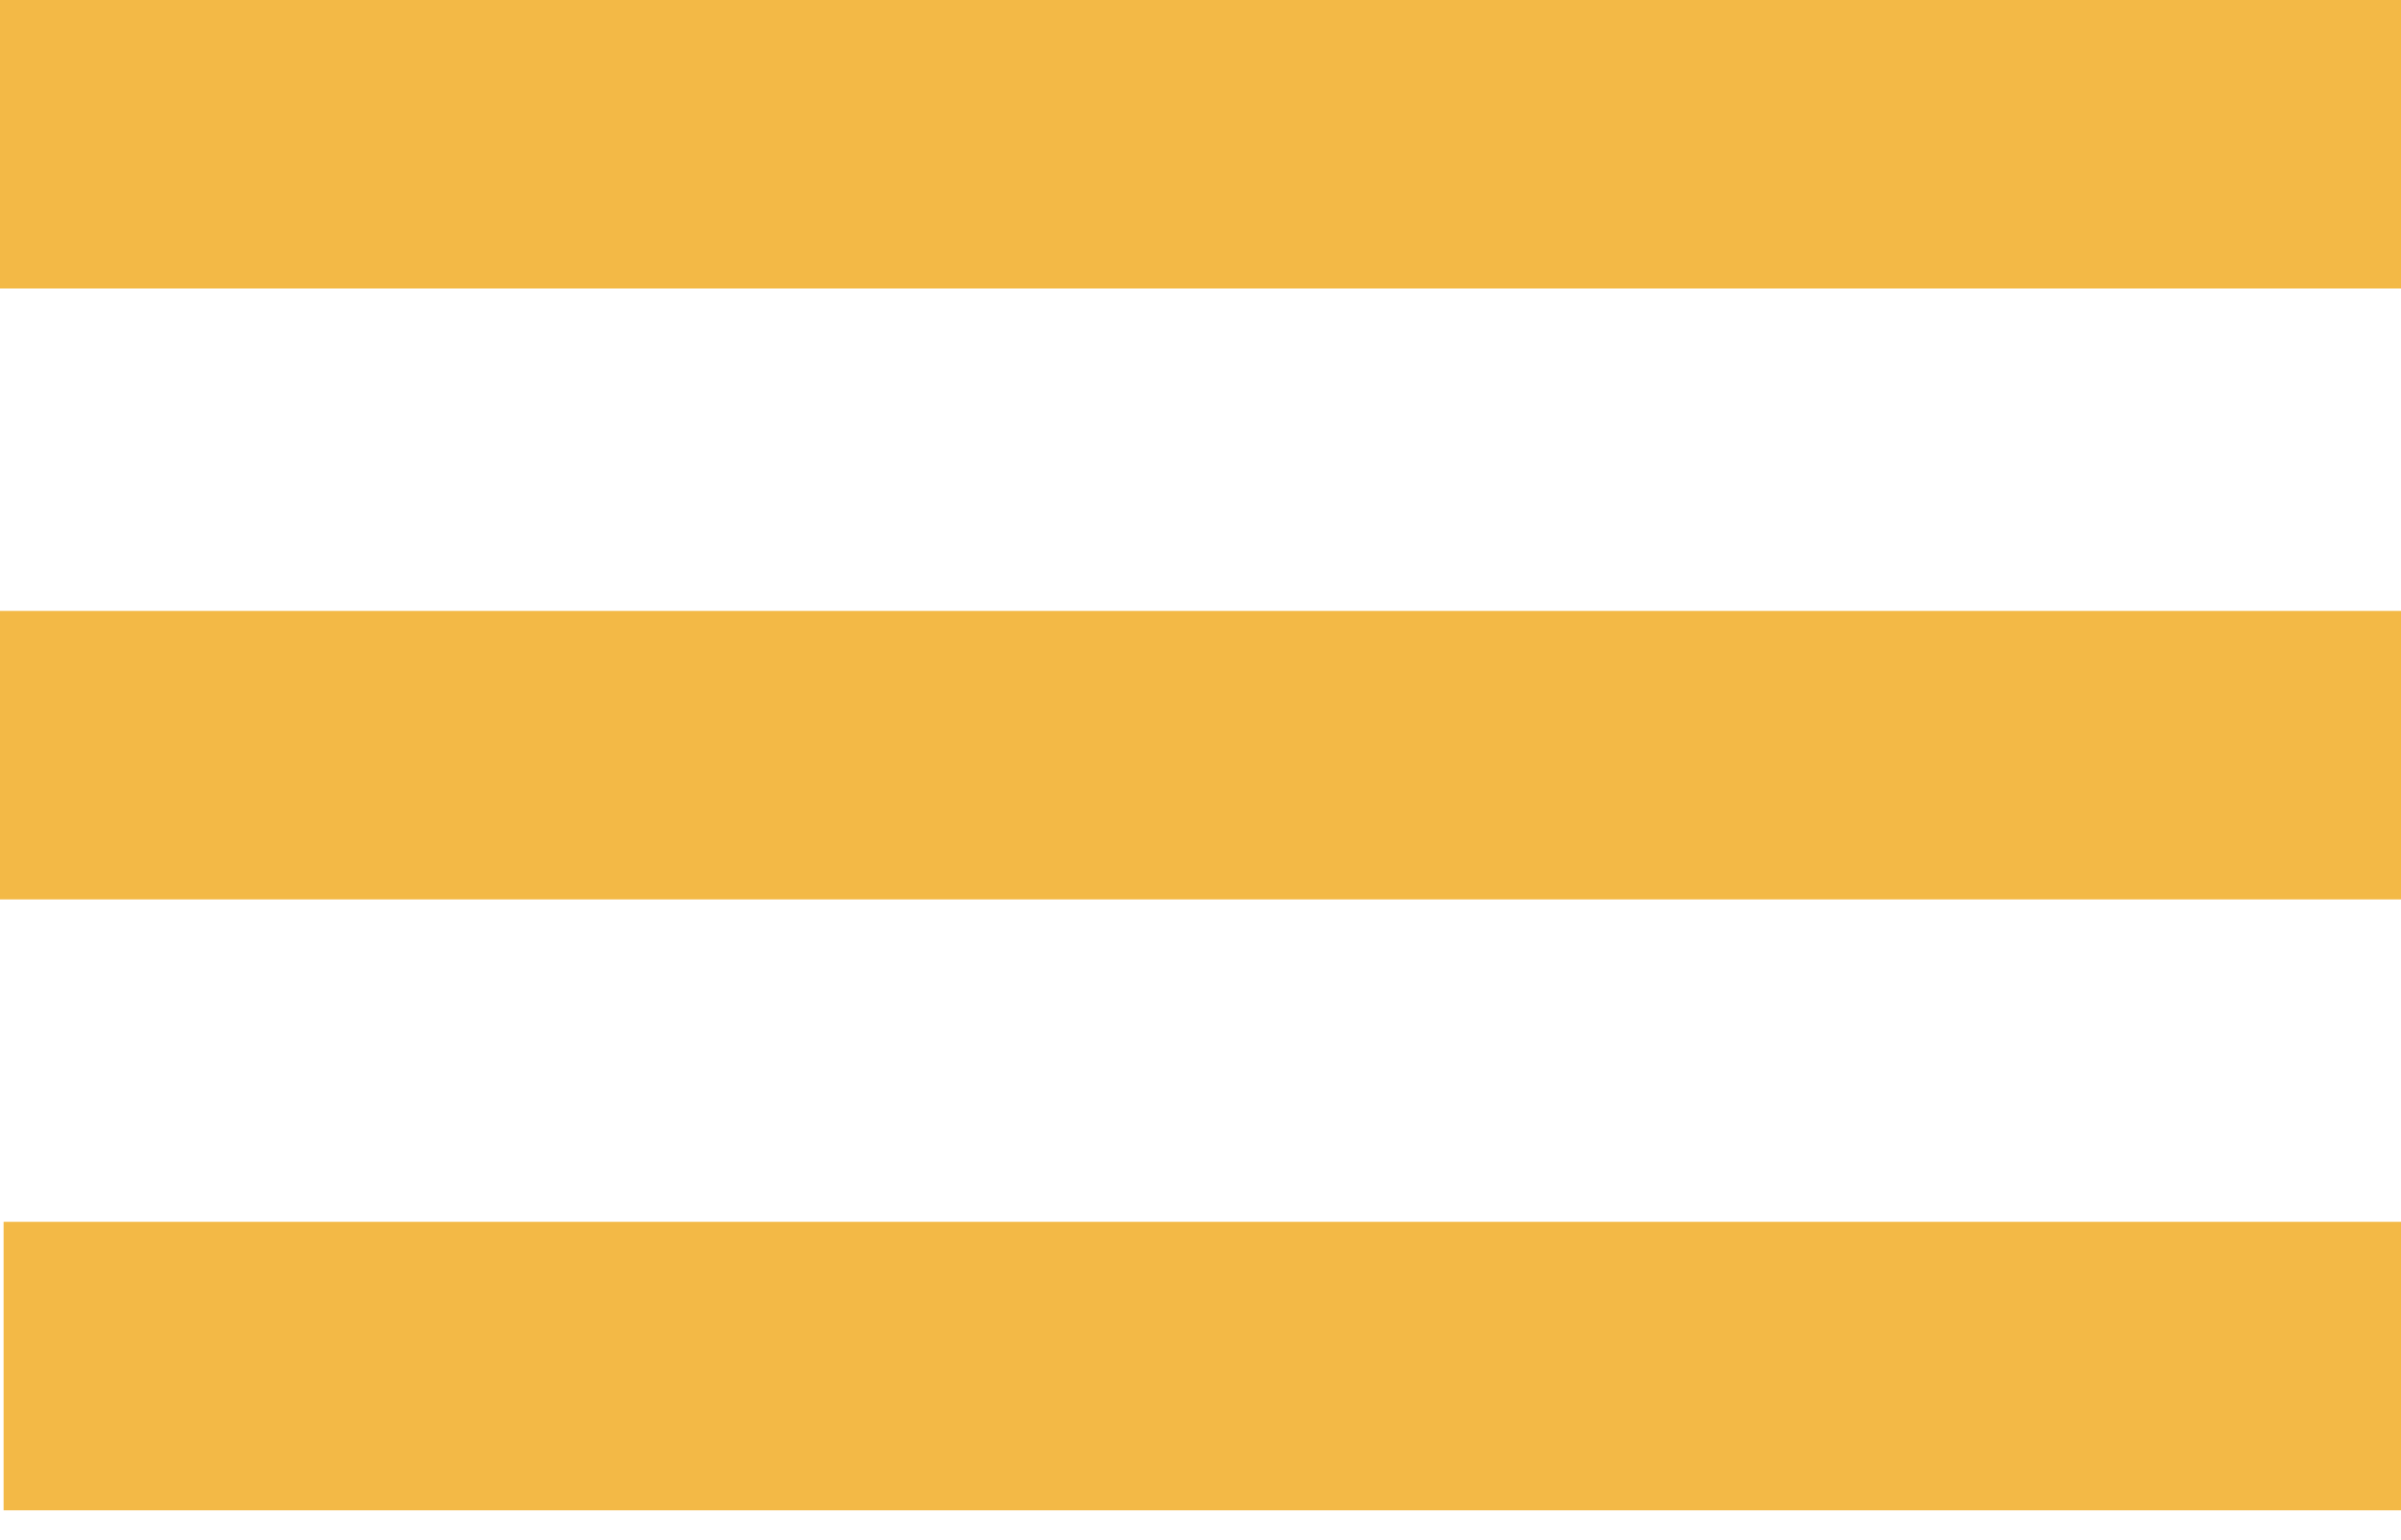
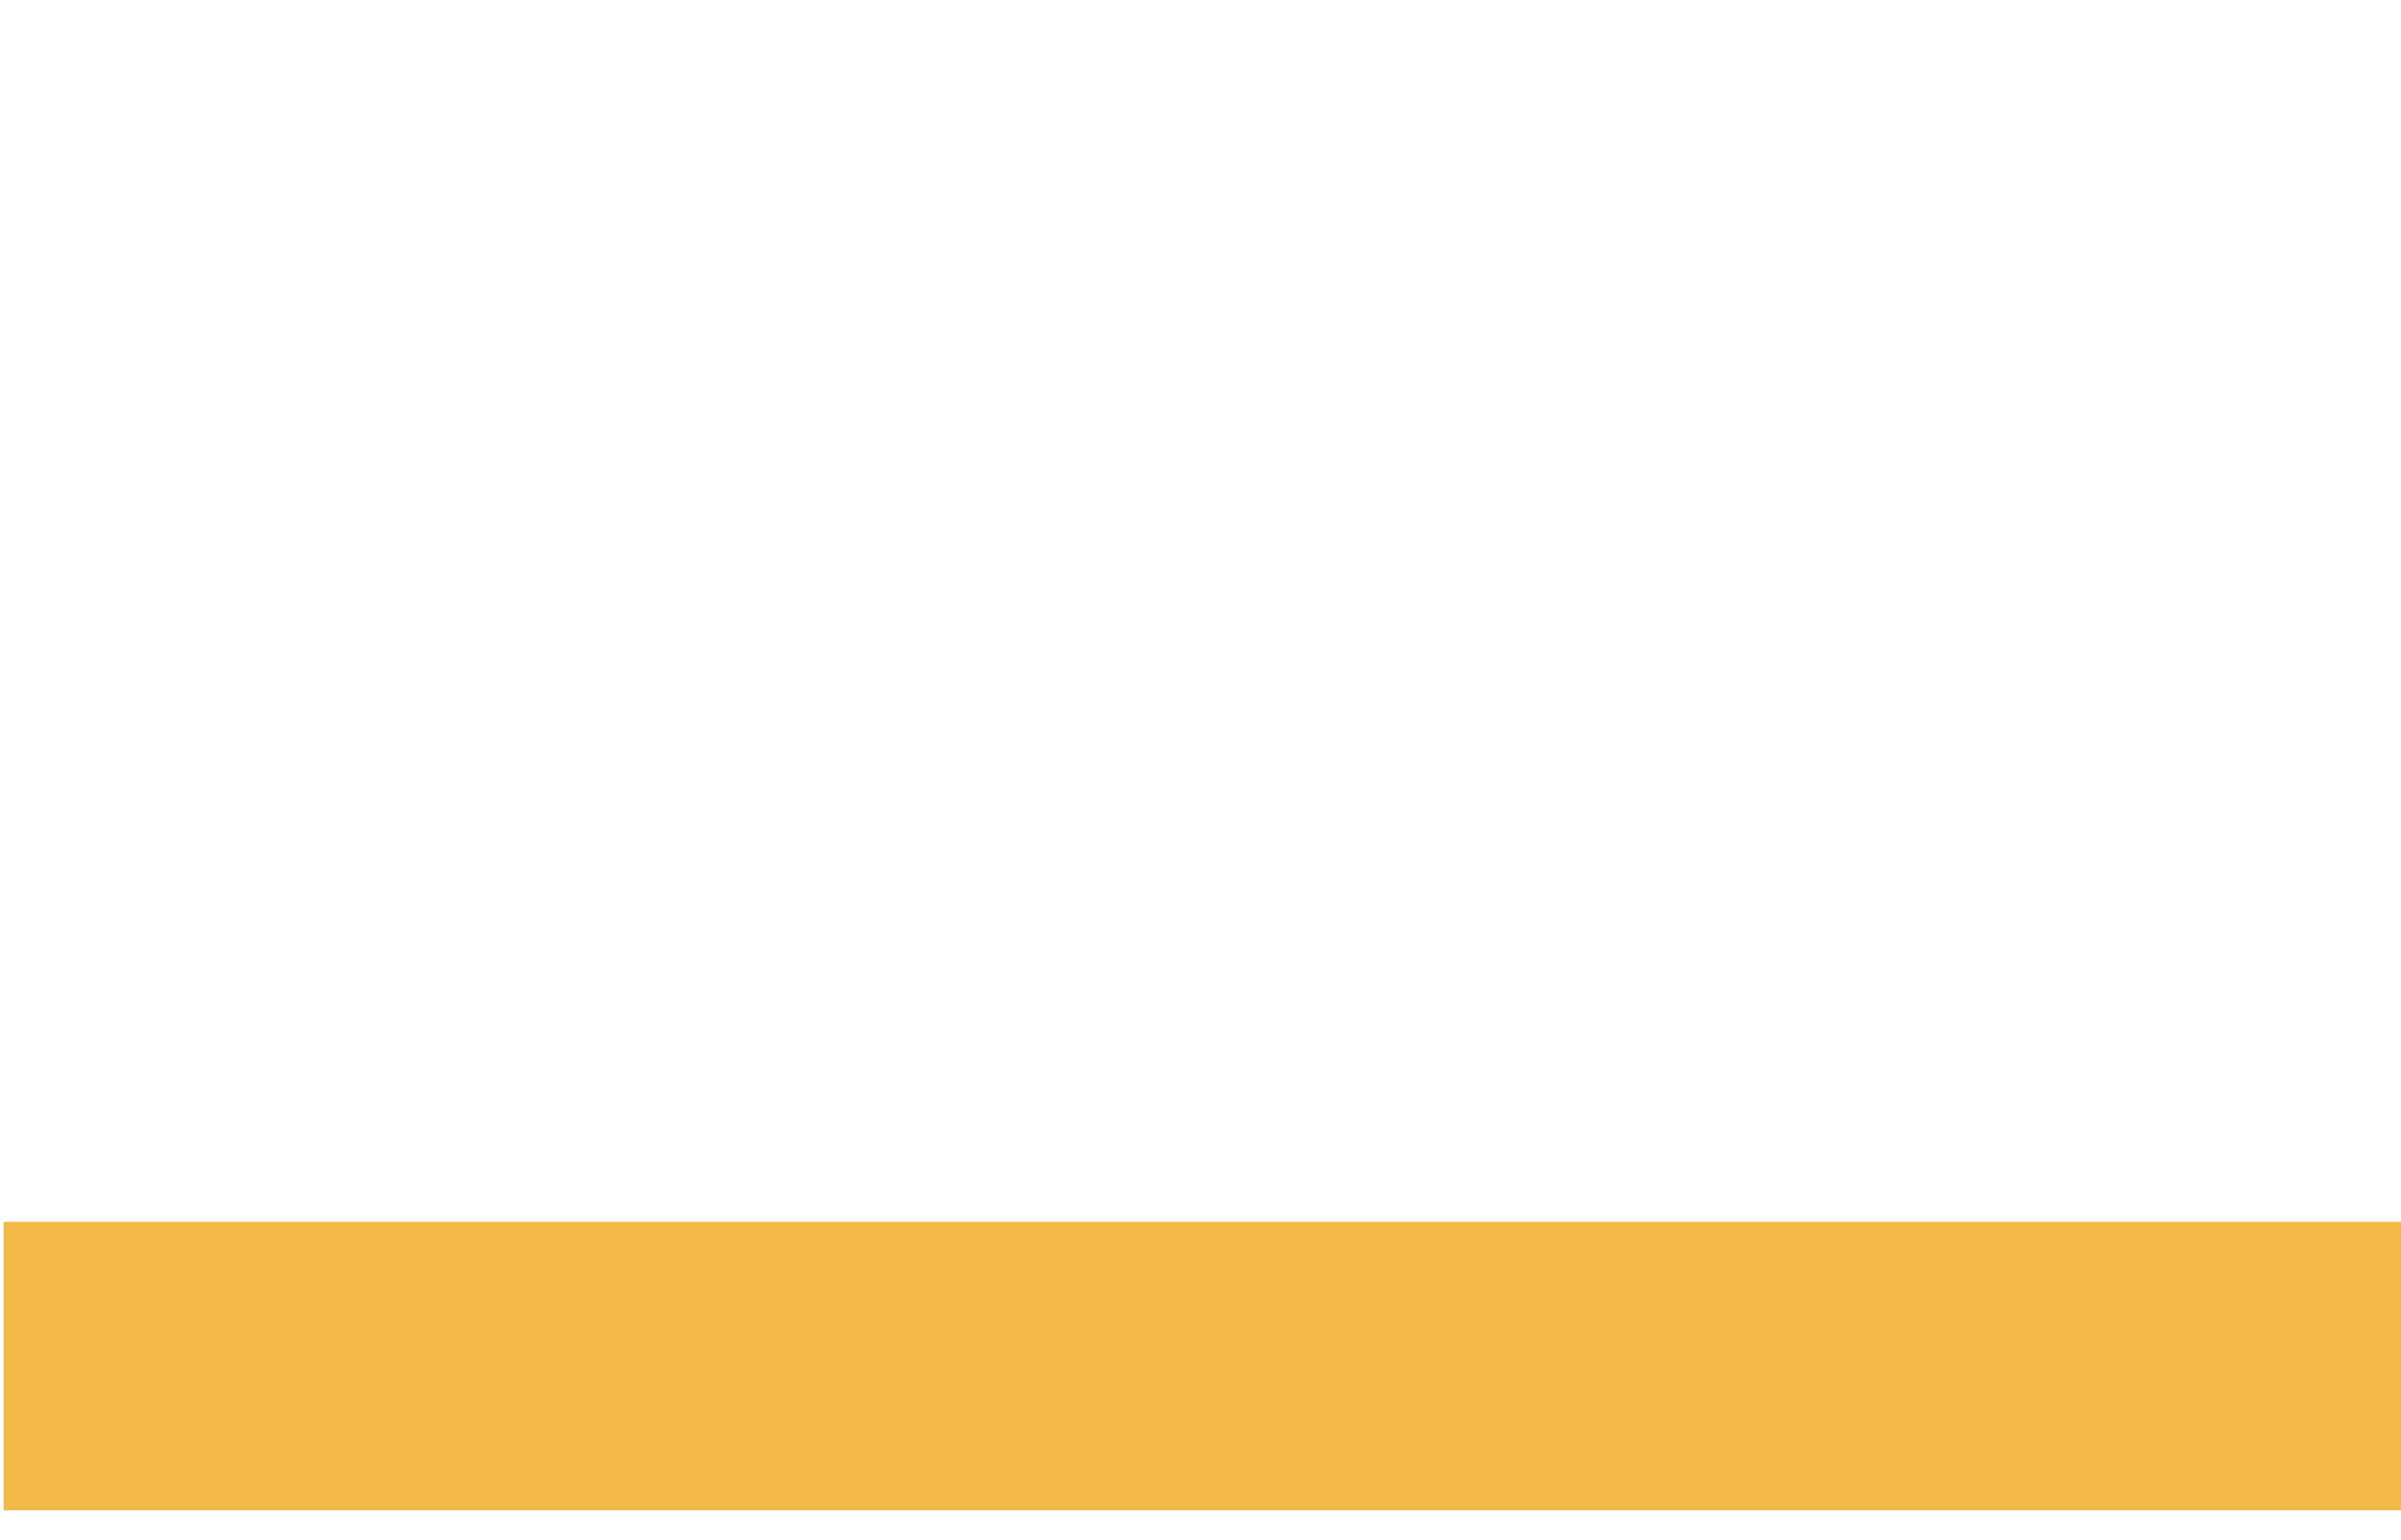
<svg xmlns="http://www.w3.org/2000/svg" width="67" height="43" viewBox="0 0 67 43" fill="none">
  <path d="M130.769 34.106H0.1V42.159H130.769V34.106Z" fill="#F3B946" />
-   <path d="M130.669 17.053H0V25.106H130.669V17.053Z" fill="#F3B946" />
-   <path d="M130.669 0H0V8.053H130.669V0Z" fill="#F3B946" />
</svg>